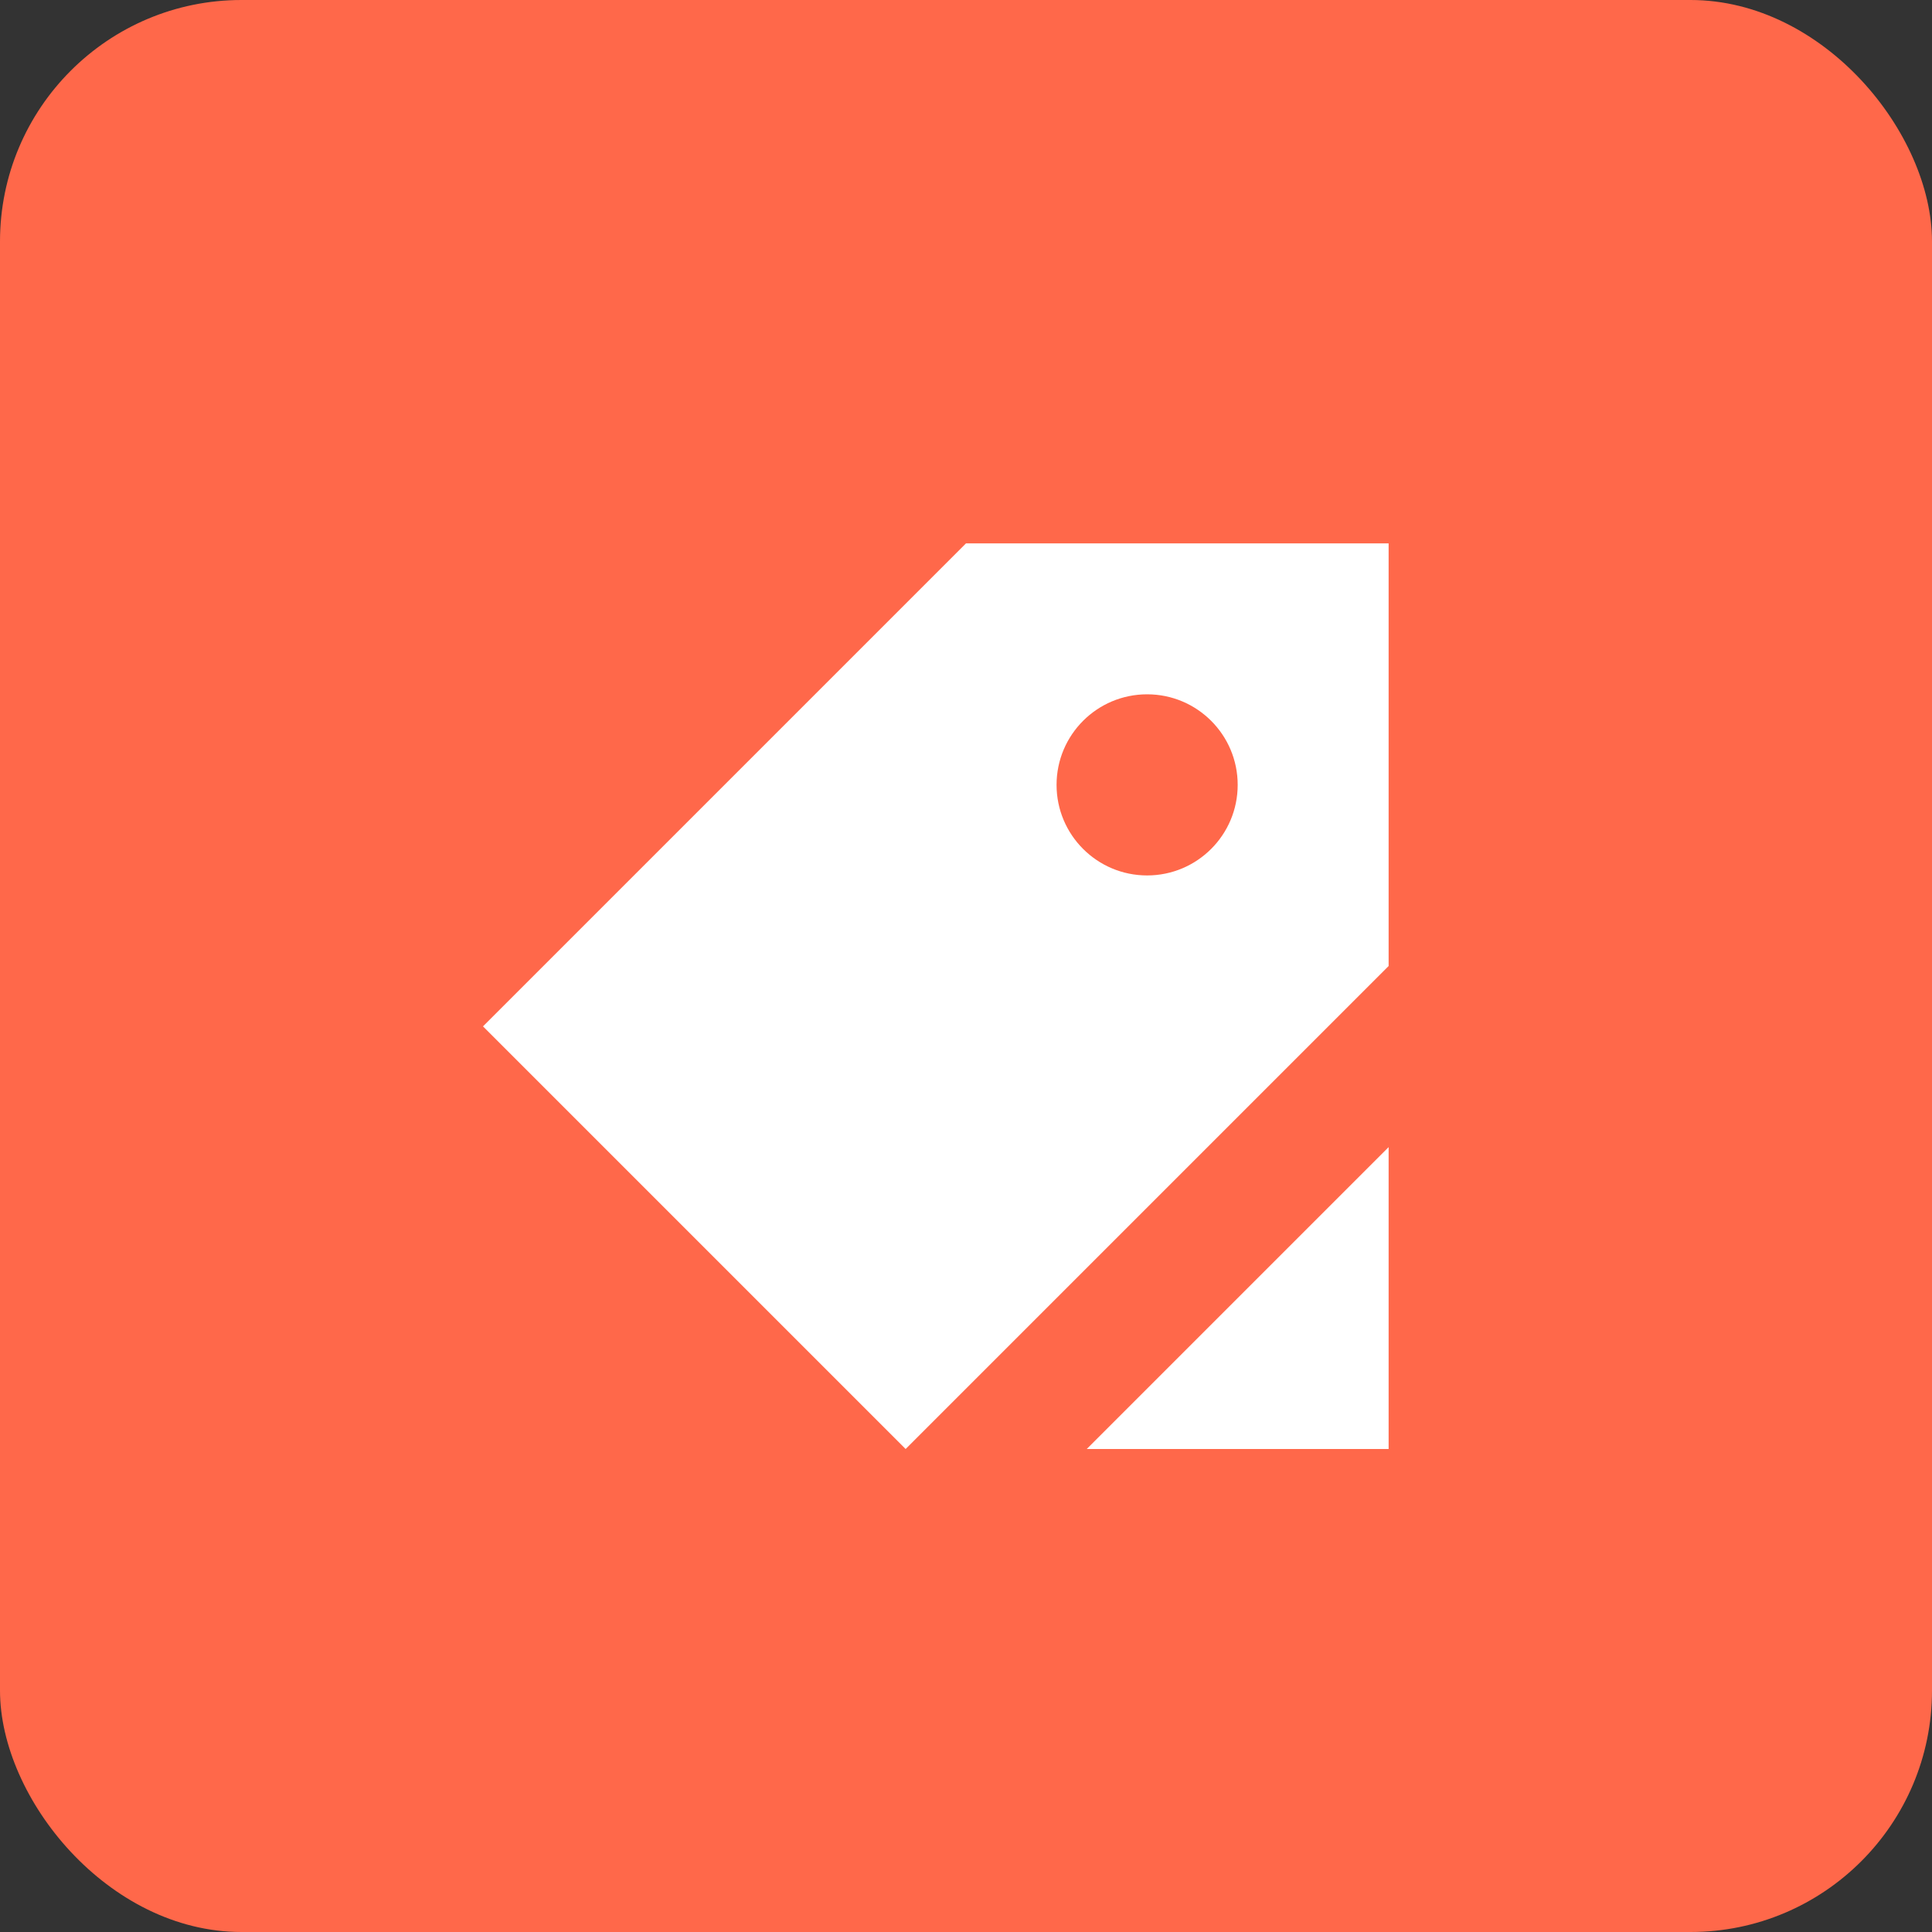
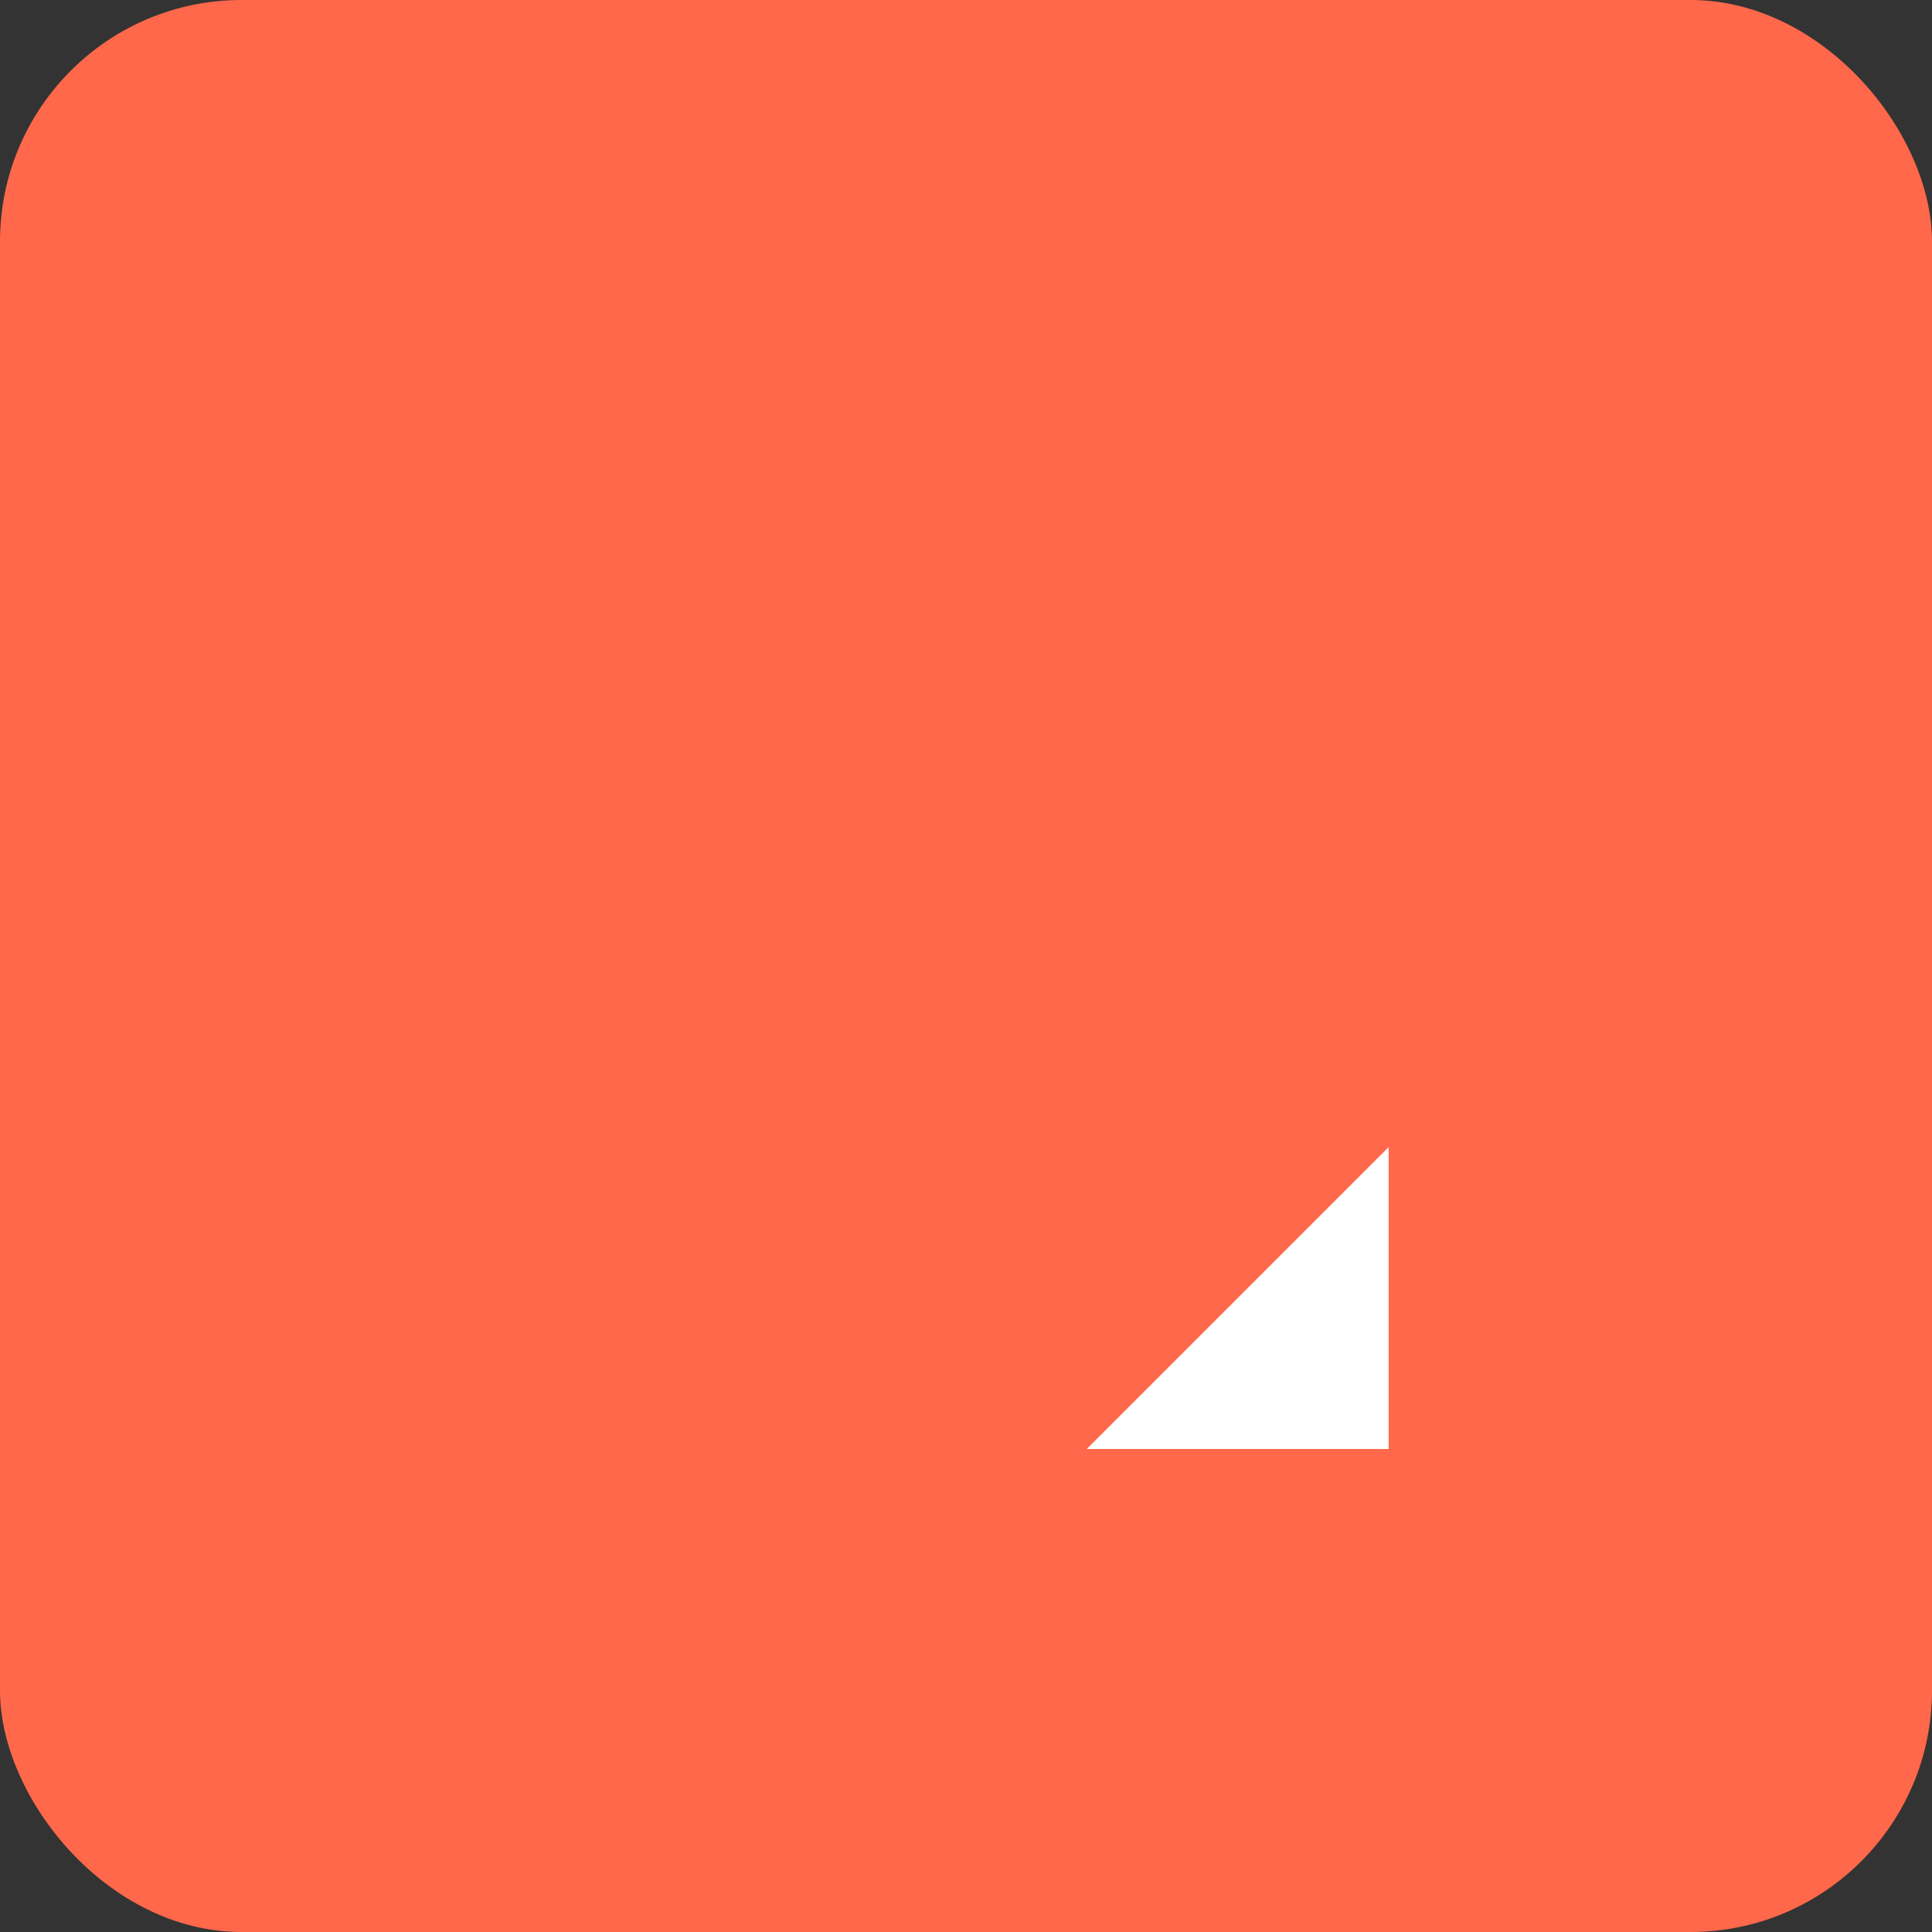
<svg xmlns="http://www.w3.org/2000/svg" width="64" height="64" viewBox="0 0 64 64" fill="none">
  <rect x="0" y="0" width="64" height="64" fill="#333333" stroke="none" />
  <rect width="64" height="64" rx="8" fill="#FF684A" />
-   <path fill-rule="evenodd" clip-rule="evenodd" d="M16 34L30 48L46 32V18H32L16 34ZM41 26C41 27.657 39.657 29 38 29C36.343 29 35 27.657 35 26C35 24.343 36.343 23 38 23C39.657 23 41 24.343 41 26Z" fill="white" />
  <path d="M46 48V38L36 48H46Z" fill="white" />
</svg>